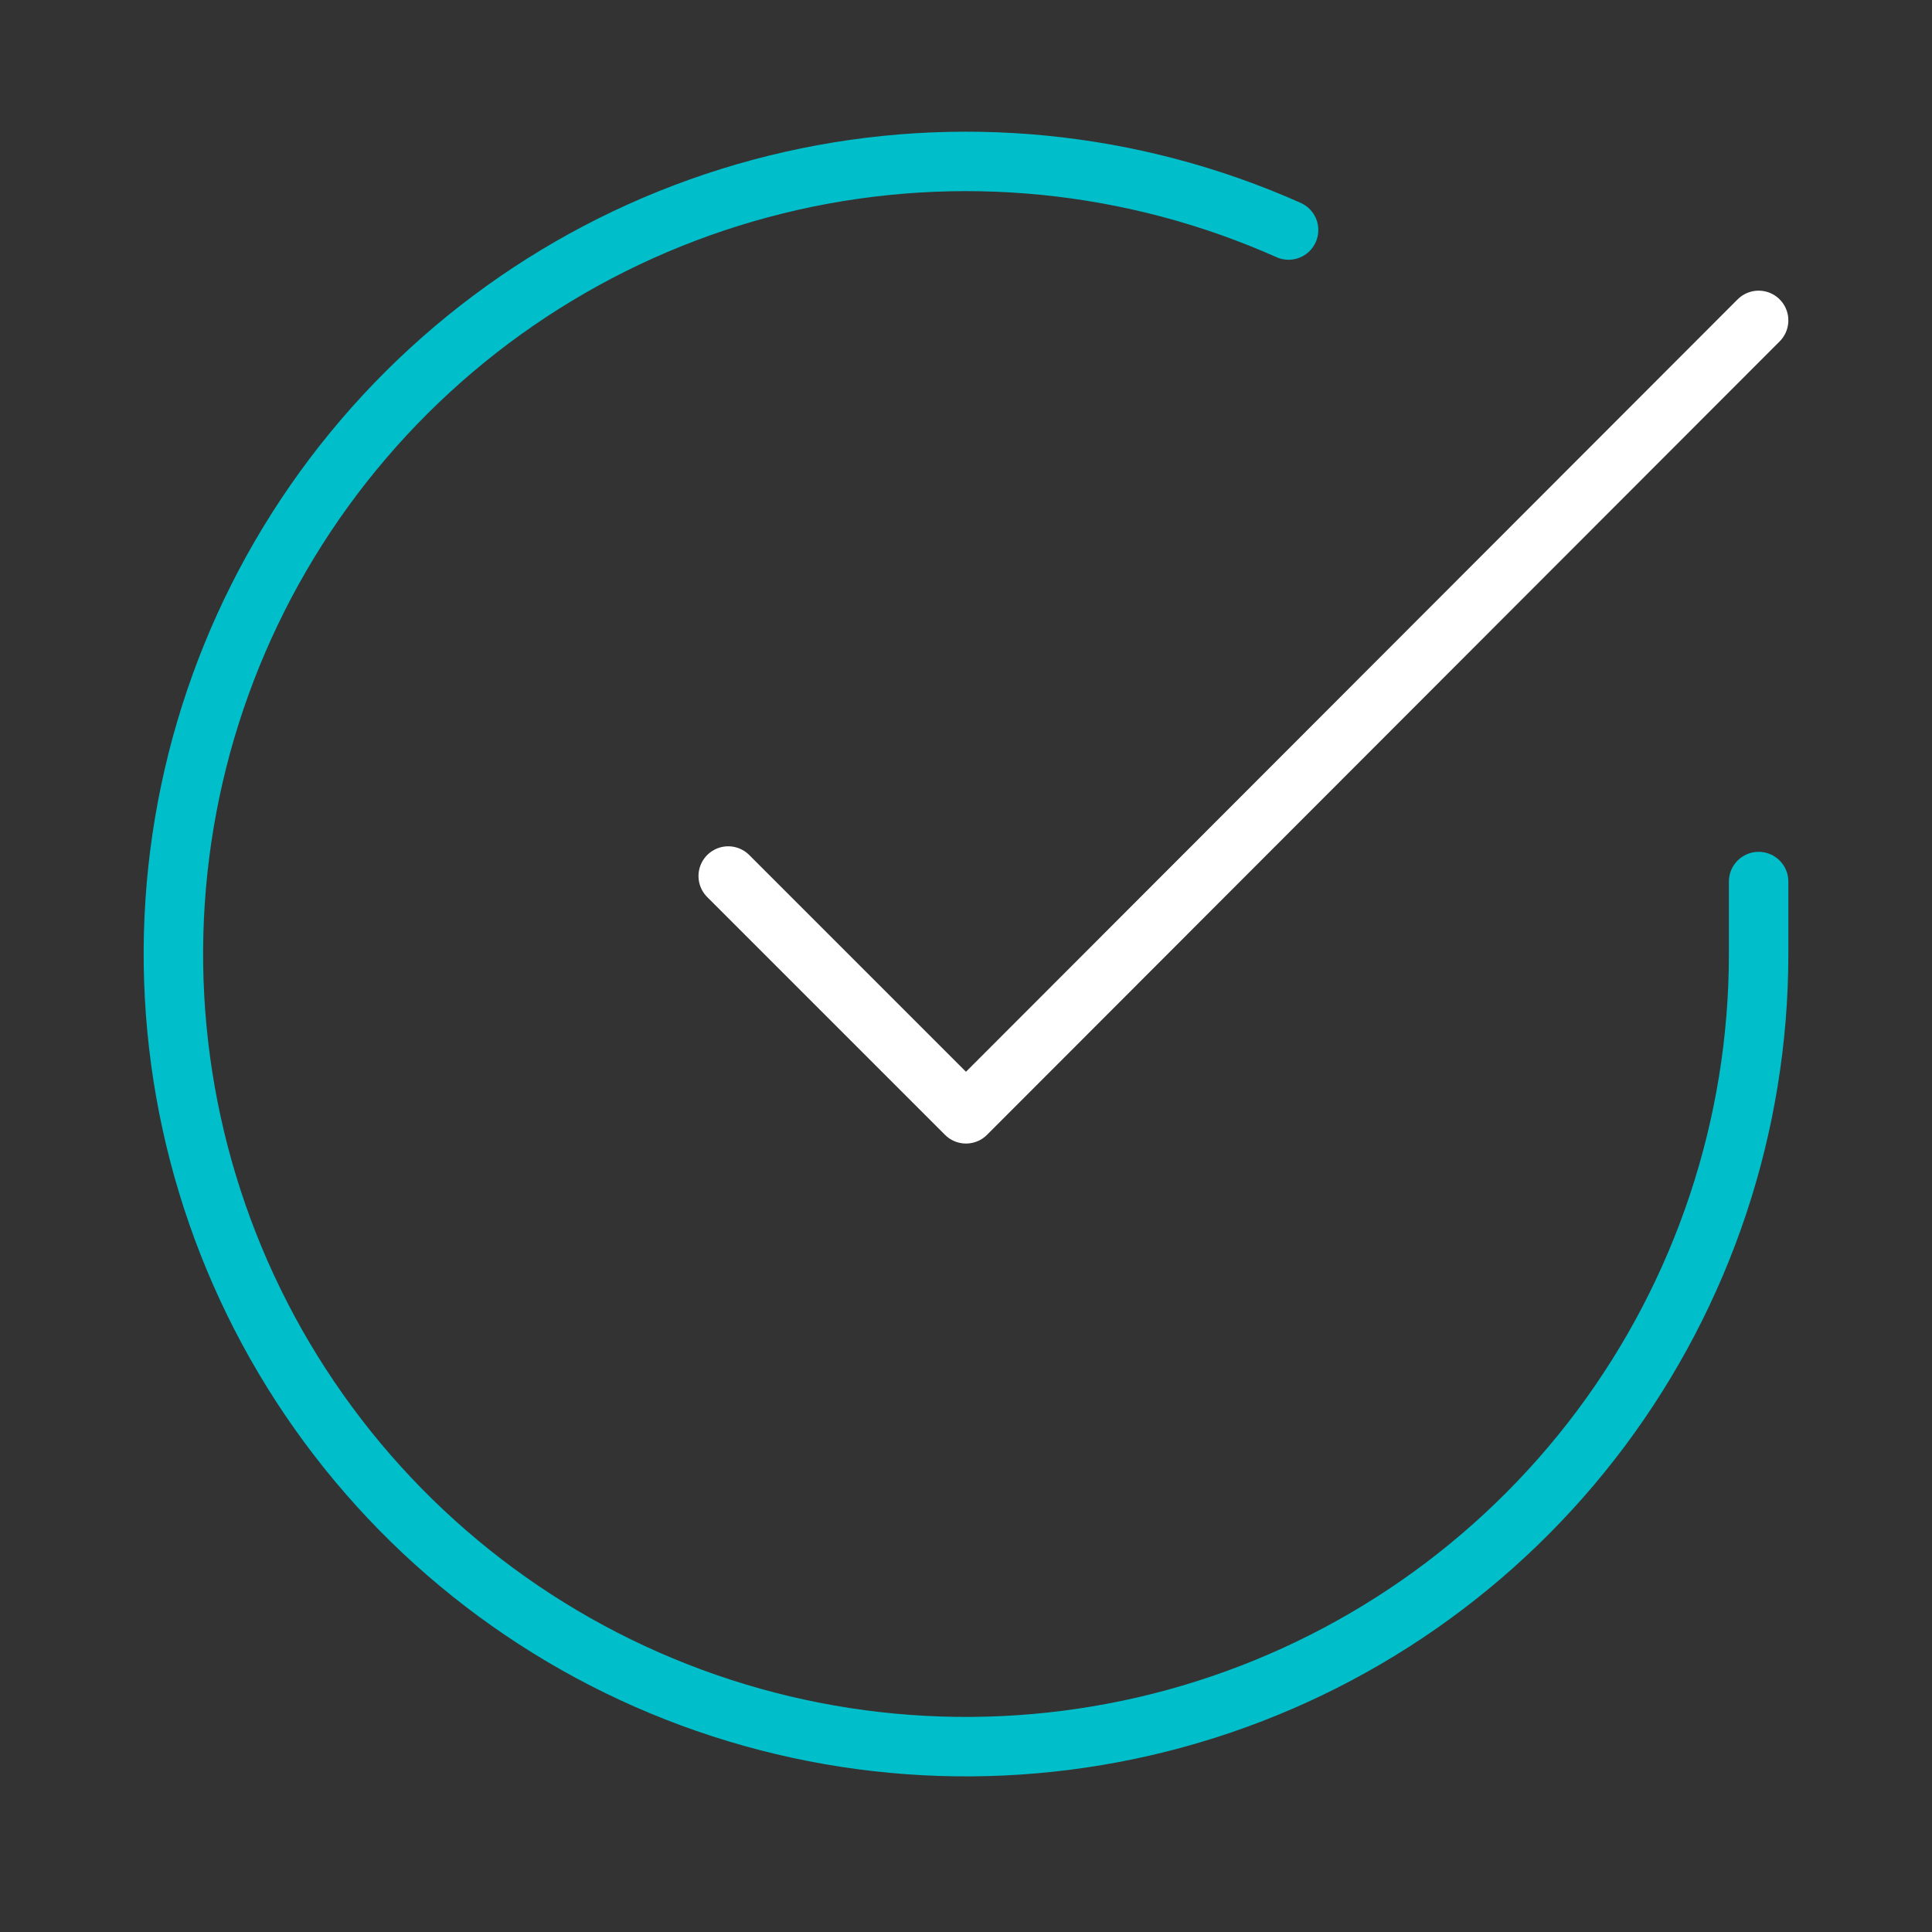
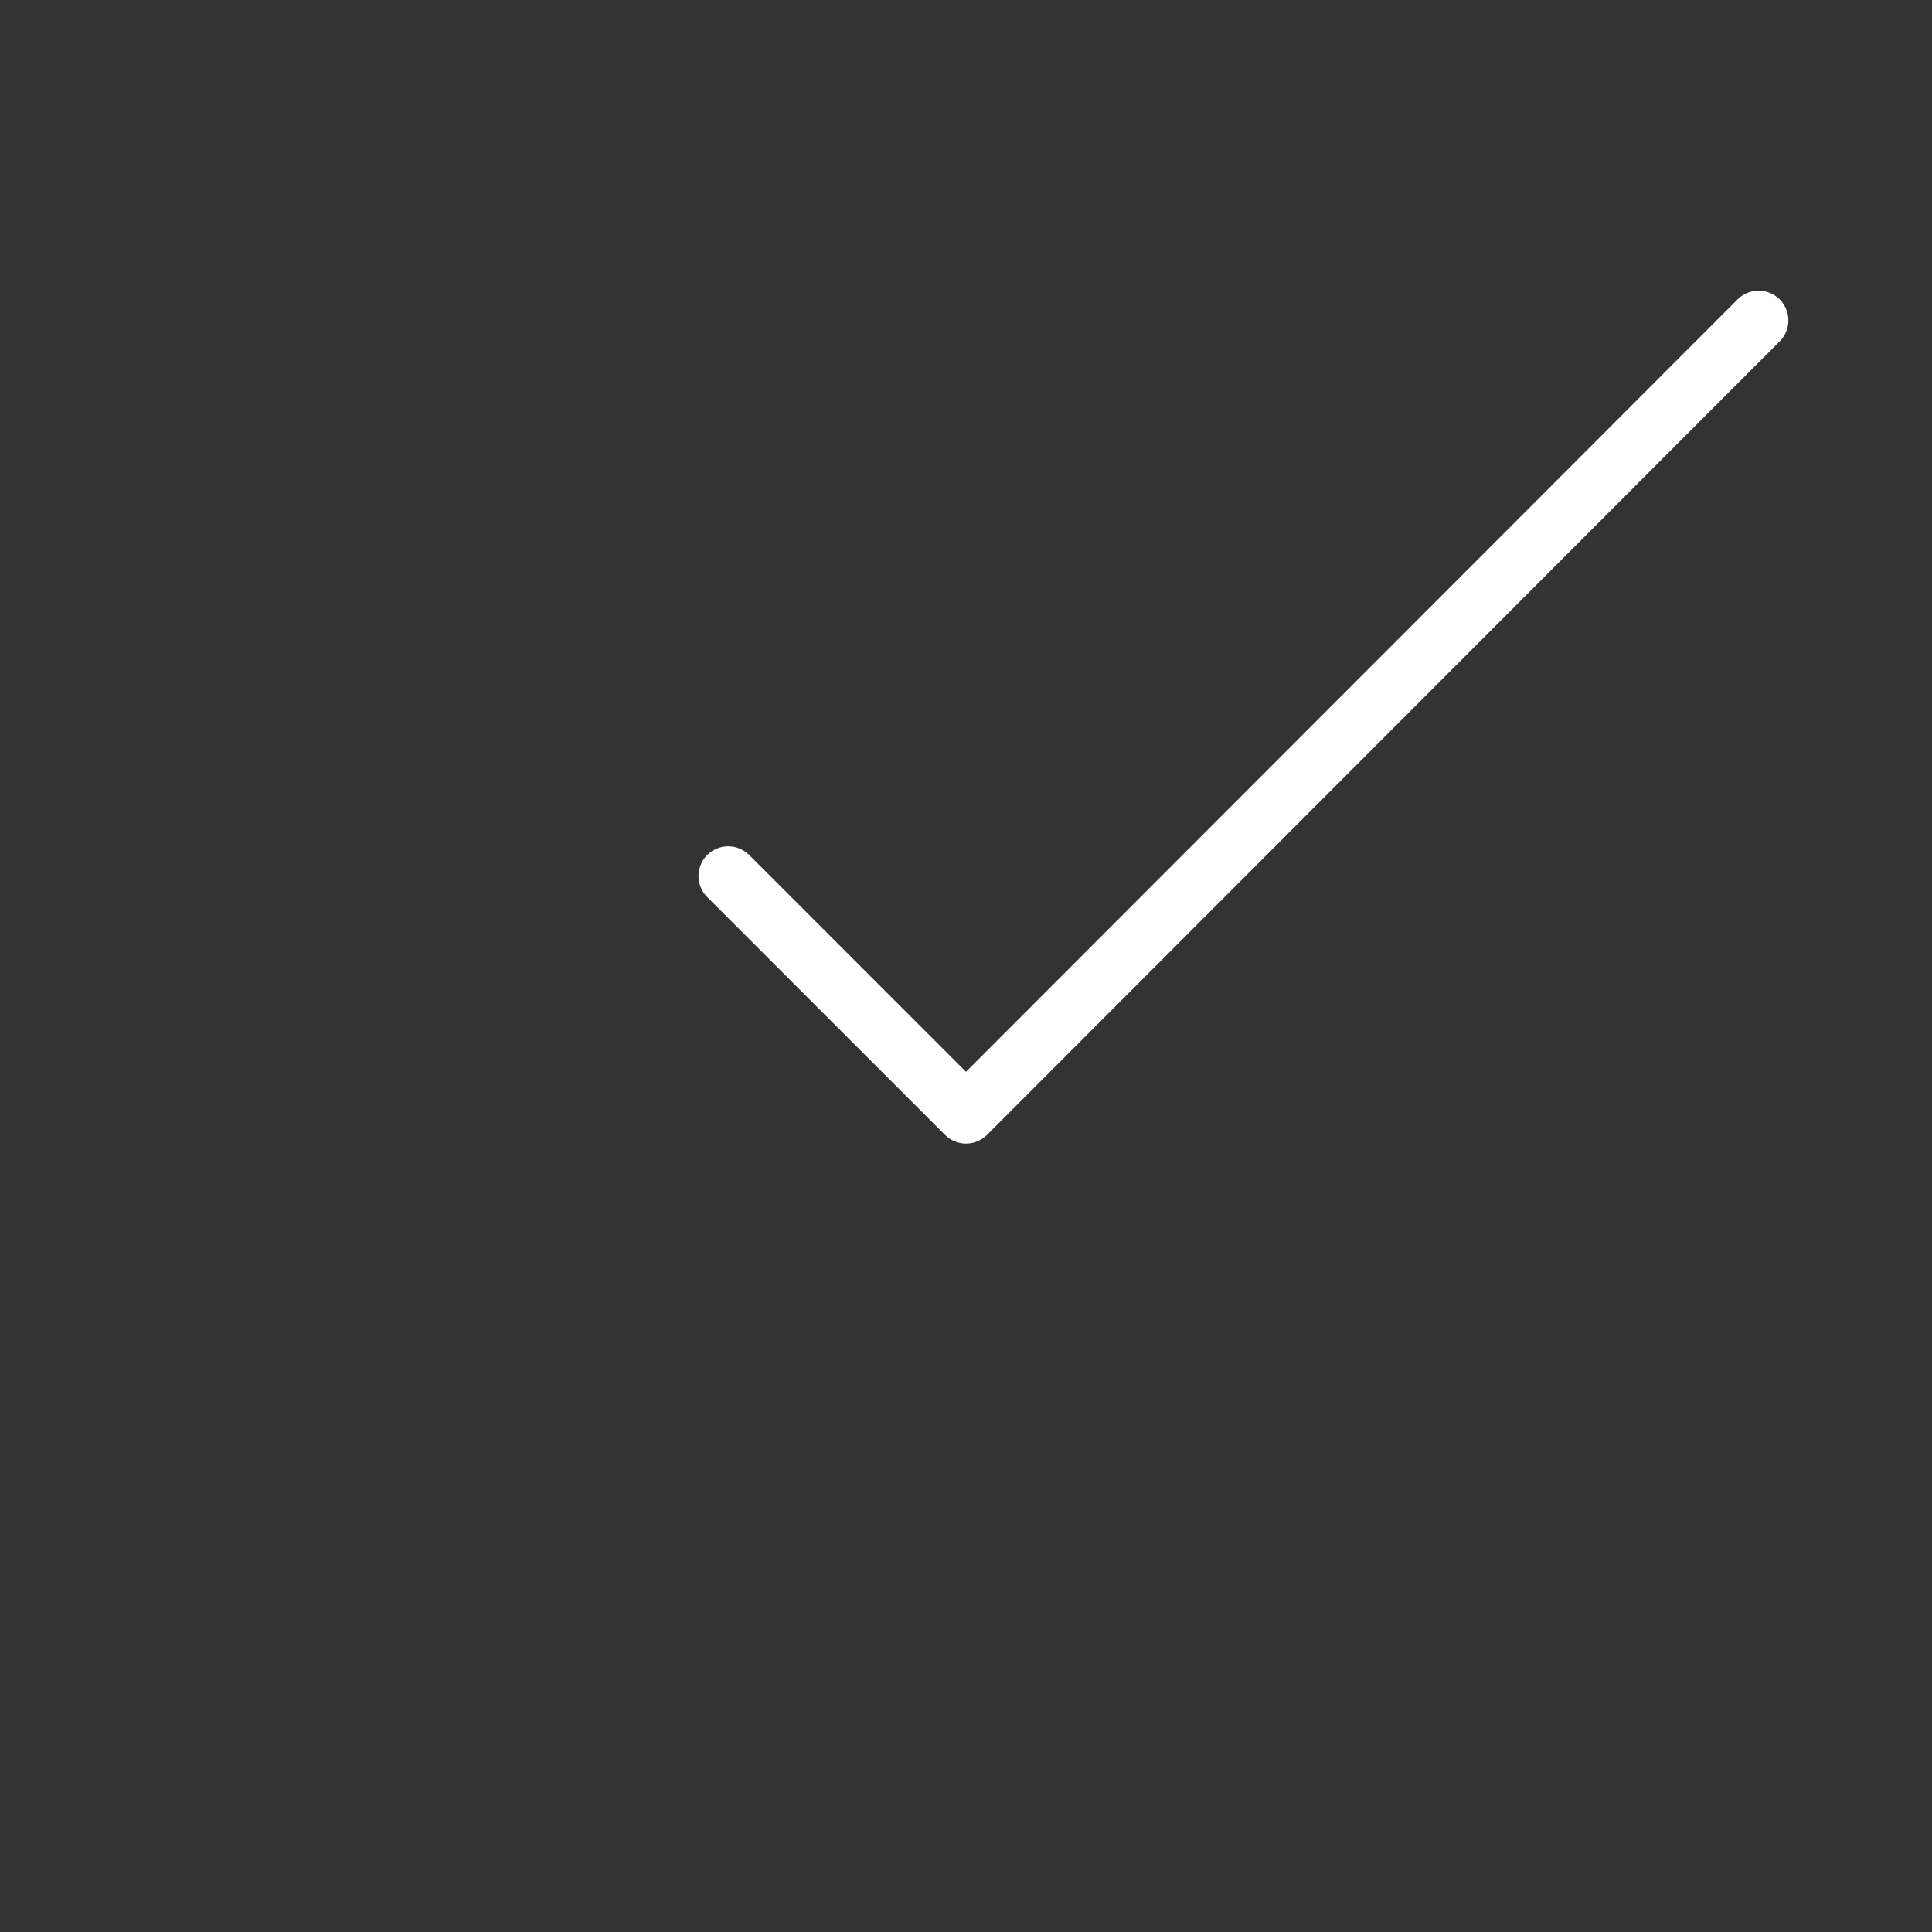
<svg xmlns="http://www.w3.org/2000/svg" width="65" height="65" viewBox="0 0 65 65" fill="none">
  <rect x="0" y="0" width="65" height="65" fill="#333333" stroke="none" />
-   <path d="M59.167 29.659V32.113C59.163 37.863 57.301 43.459 53.858 48.064C50.415 52.67 45.575 56.039 40.061 57.67C34.546 59.3 28.653 59.105 23.259 57.112C17.864 55.119 13.259 51.436 10.129 46.612C6.999 41.788 5.513 36.081 5.891 30.343C6.269 24.605 8.492 19.143 12.229 14.772C15.965 10.4 21.014 7.354 26.623 6.086C32.232 4.819 38.101 5.399 43.353 7.739" stroke="#00BFCB" stroke-width="2" stroke-linecap="round" stroke-linejoin="round" />
  <path d="M59.167 10.779L32.5 37.473L24.5 29.473" stroke="white" stroke-width="2" stroke-linecap="round" stroke-linejoin="round" />
</svg>